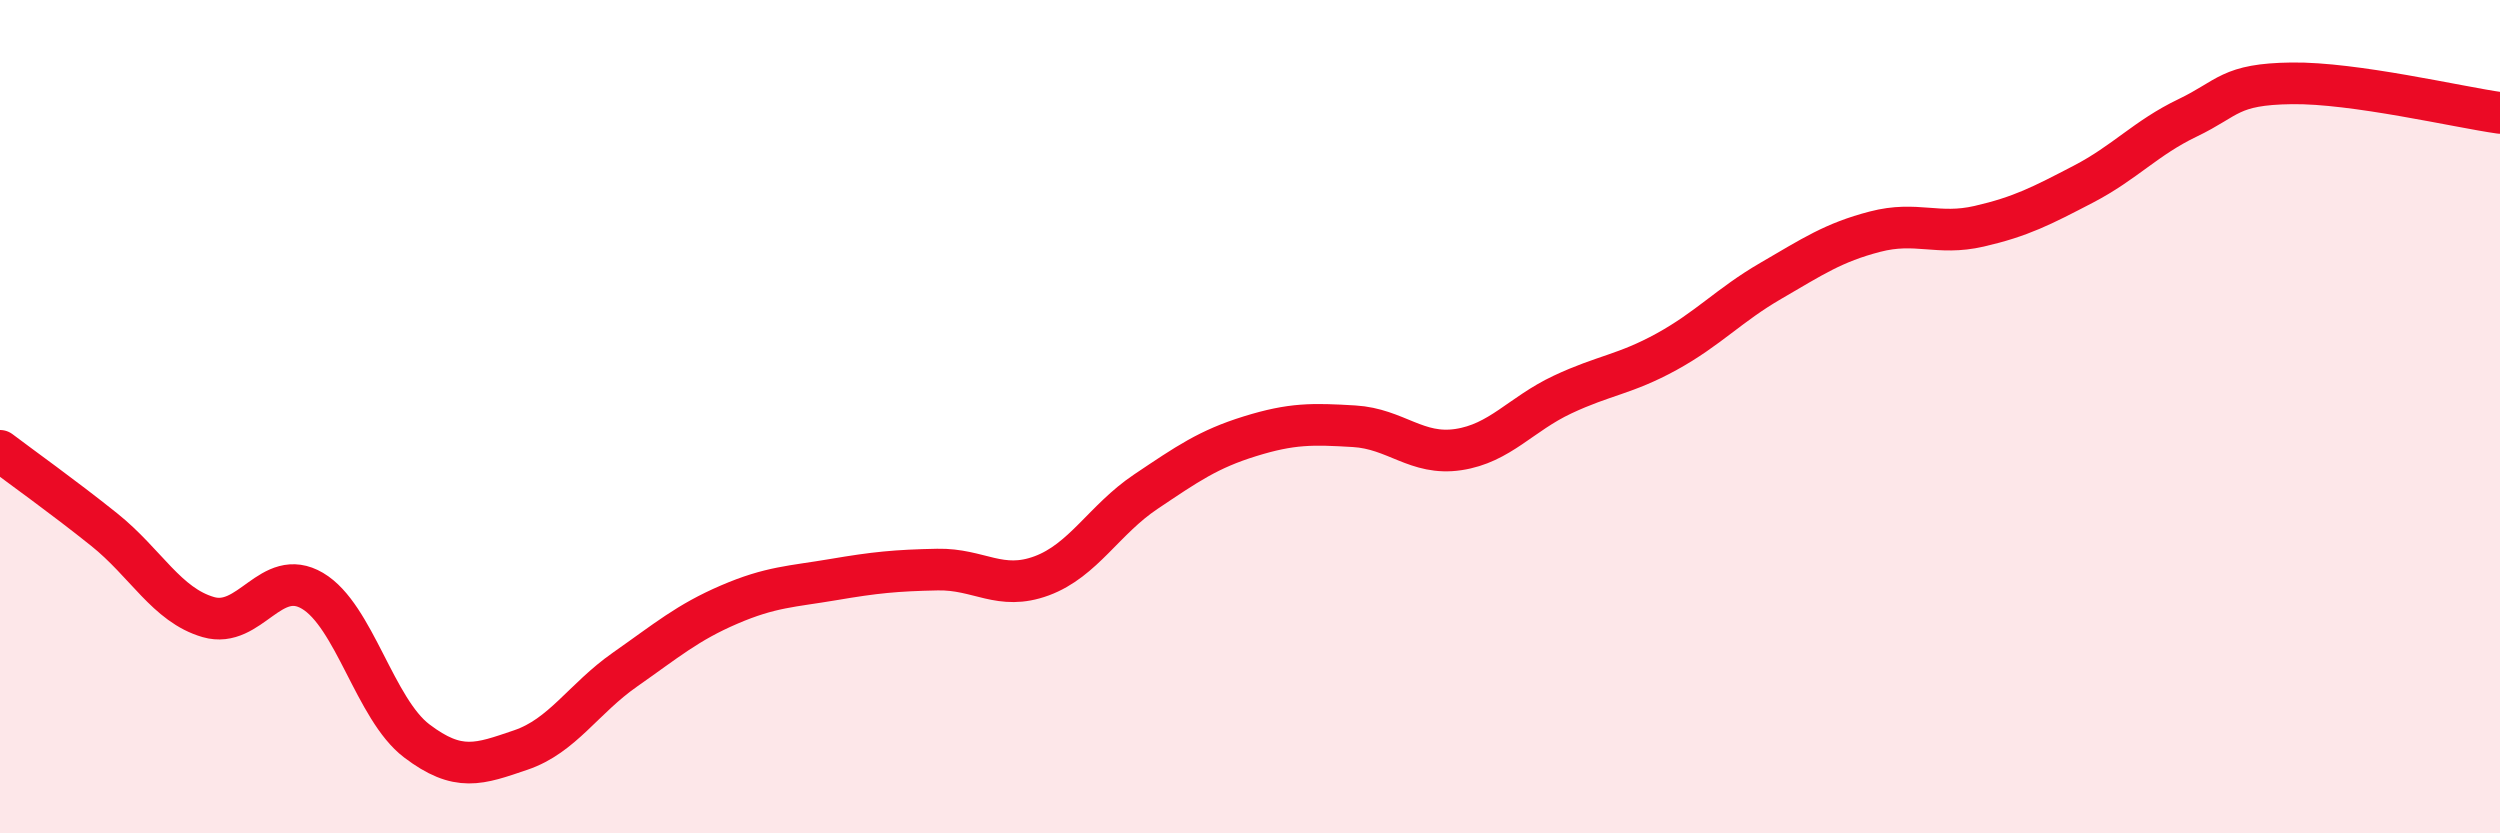
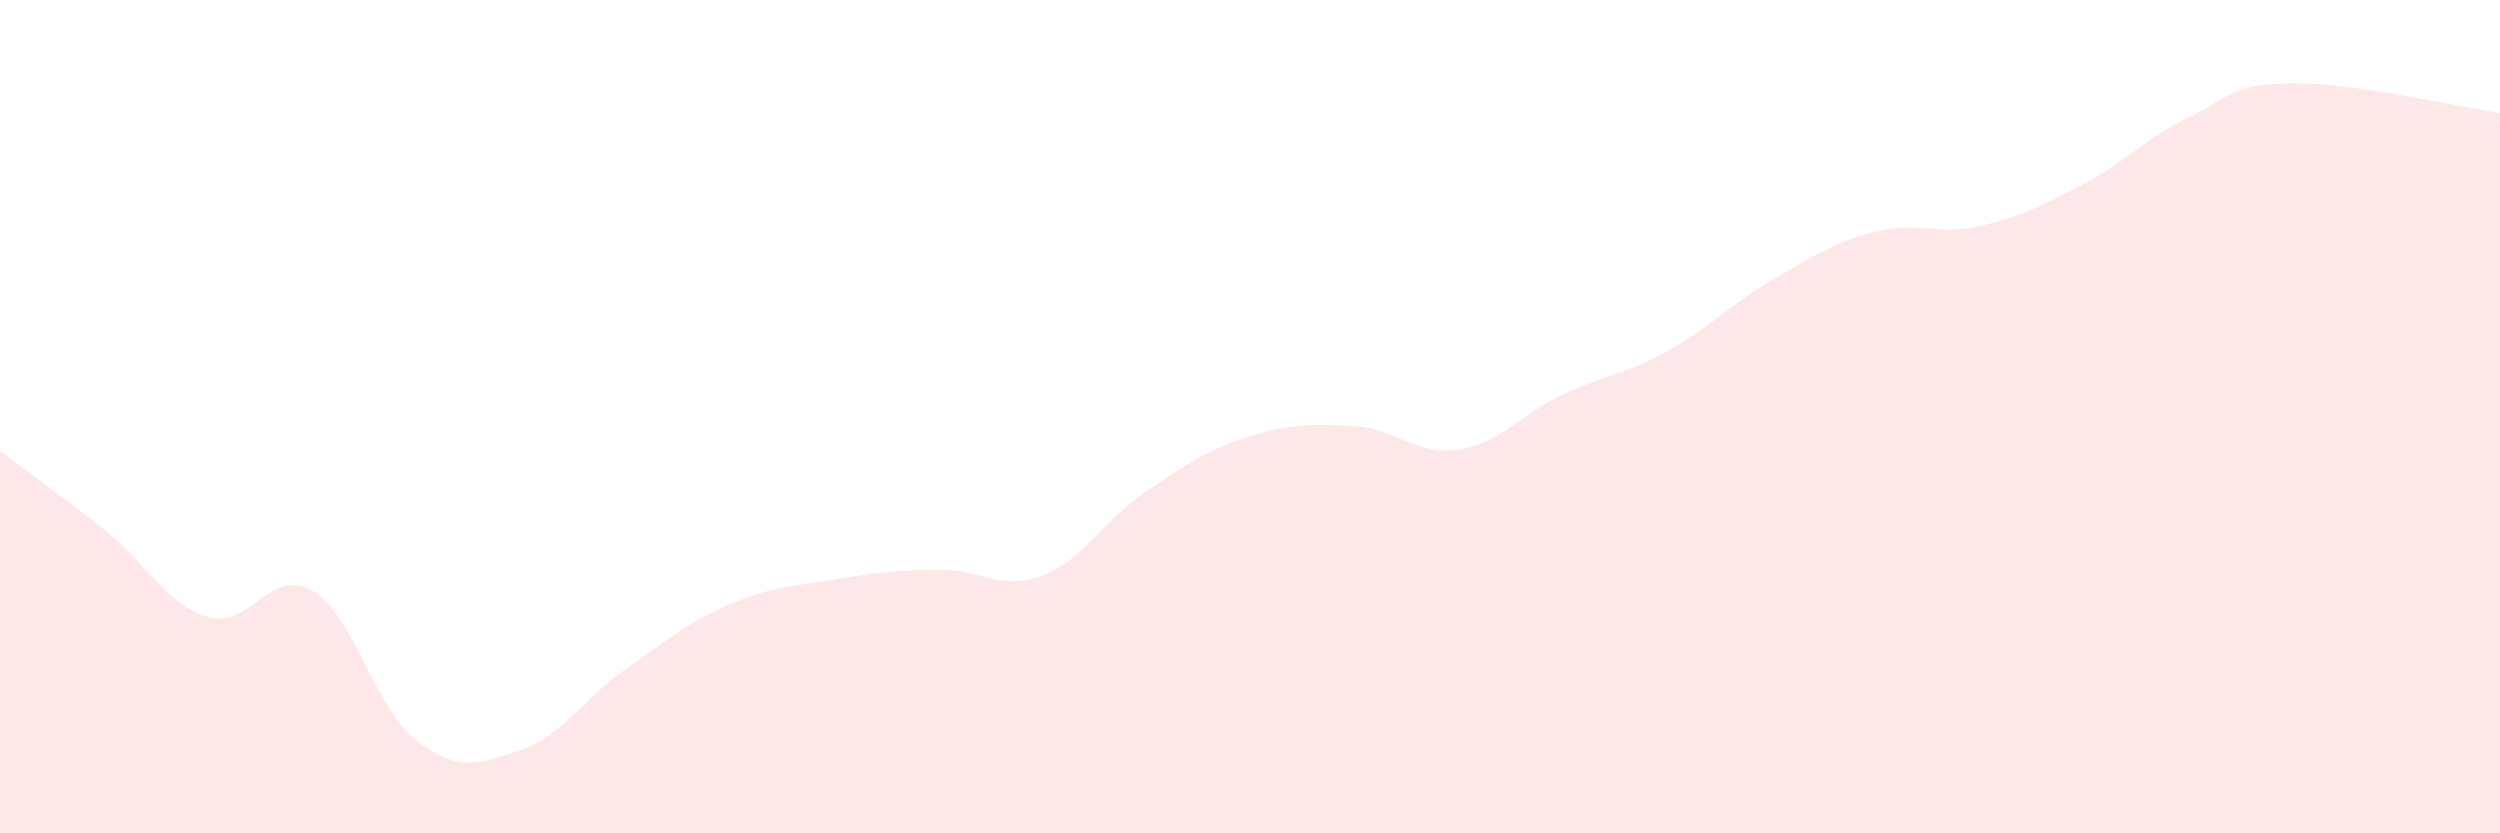
<svg xmlns="http://www.w3.org/2000/svg" width="60" height="20" viewBox="0 0 60 20">
  <path d="M 0,10.82 C 0.5,11.2 1.5,11.91 2.5,12.71 C 3.5,13.51 4,14.52 5,14.81 C 6,15.1 6.5,13.59 7.5,14.18 C 8.5,14.77 9,17.02 10,17.78 C 11,18.54 11.5,18.34 12.5,18 C 13.5,17.66 14,16.77 15,16.07 C 16,15.37 16.5,14.94 17.5,14.51 C 18.5,14.08 19,14.08 20,13.91 C 21,13.74 21.5,13.69 22.5,13.67 C 23.5,13.65 24,14.19 25,13.82 C 26,13.45 26.5,12.47 27.5,11.8 C 28.5,11.13 29,10.78 30,10.47 C 31,10.16 31.5,10.17 32.5,10.23 C 33.5,10.29 34,10.94 35,10.79 C 36,10.64 36.5,9.94 37.5,9.47 C 38.5,9 39,8.99 40,8.44 C 41,7.89 41.5,7.32 42.5,6.74 C 43.5,6.16 44,5.82 45,5.56 C 46,5.3 46.5,5.66 47.5,5.43 C 48.5,5.2 49,4.94 50,4.42 C 51,3.9 51.5,3.31 52.5,2.83 C 53.5,2.35 53.5,2.02 55,2 C 56.5,1.98 59,2.57 60,2.71L60 20L0 20Z" fill="#EB0A25" opacity="0.1" stroke-linecap="round" stroke-linejoin="round" />
-   <path d="M 0,10.82 C 0.5,11.2 1.5,11.91 2.5,12.71 C 3.5,13.51 4,14.52 5,14.81 C 6,15.1 6.5,13.59 7.5,14.18 C 8.5,14.77 9,17.02 10,17.78 C 11,18.54 11.5,18.34 12.5,18 C 13.5,17.66 14,16.77 15,16.07 C 16,15.37 16.5,14.94 17.5,14.51 C 18.5,14.08 19,14.08 20,13.91 C 21,13.74 21.5,13.69 22.5,13.67 C 23.5,13.65 24,14.19 25,13.82 C 26,13.45 26.5,12.47 27.5,11.8 C 28.5,11.13 29,10.78 30,10.47 C 31,10.16 31.5,10.17 32.5,10.23 C 33.5,10.29 34,10.94 35,10.79 C 36,10.64 36.5,9.94 37.5,9.47 C 38.5,9 39,8.99 40,8.44 C 41,7.89 41.5,7.32 42.5,6.74 C 43.5,6.16 44,5.82 45,5.56 C 46,5.3 46.5,5.66 47.5,5.43 C 48.5,5.2 49,4.94 50,4.42 C 51,3.9 51.5,3.31 52.5,2.83 C 53.5,2.35 53.5,2.02 55,2 C 56.5,1.98 59,2.57 60,2.71" stroke="#EB0A25" stroke-width="1" fill="none" stroke-linecap="round" stroke-linejoin="round" />
</svg>